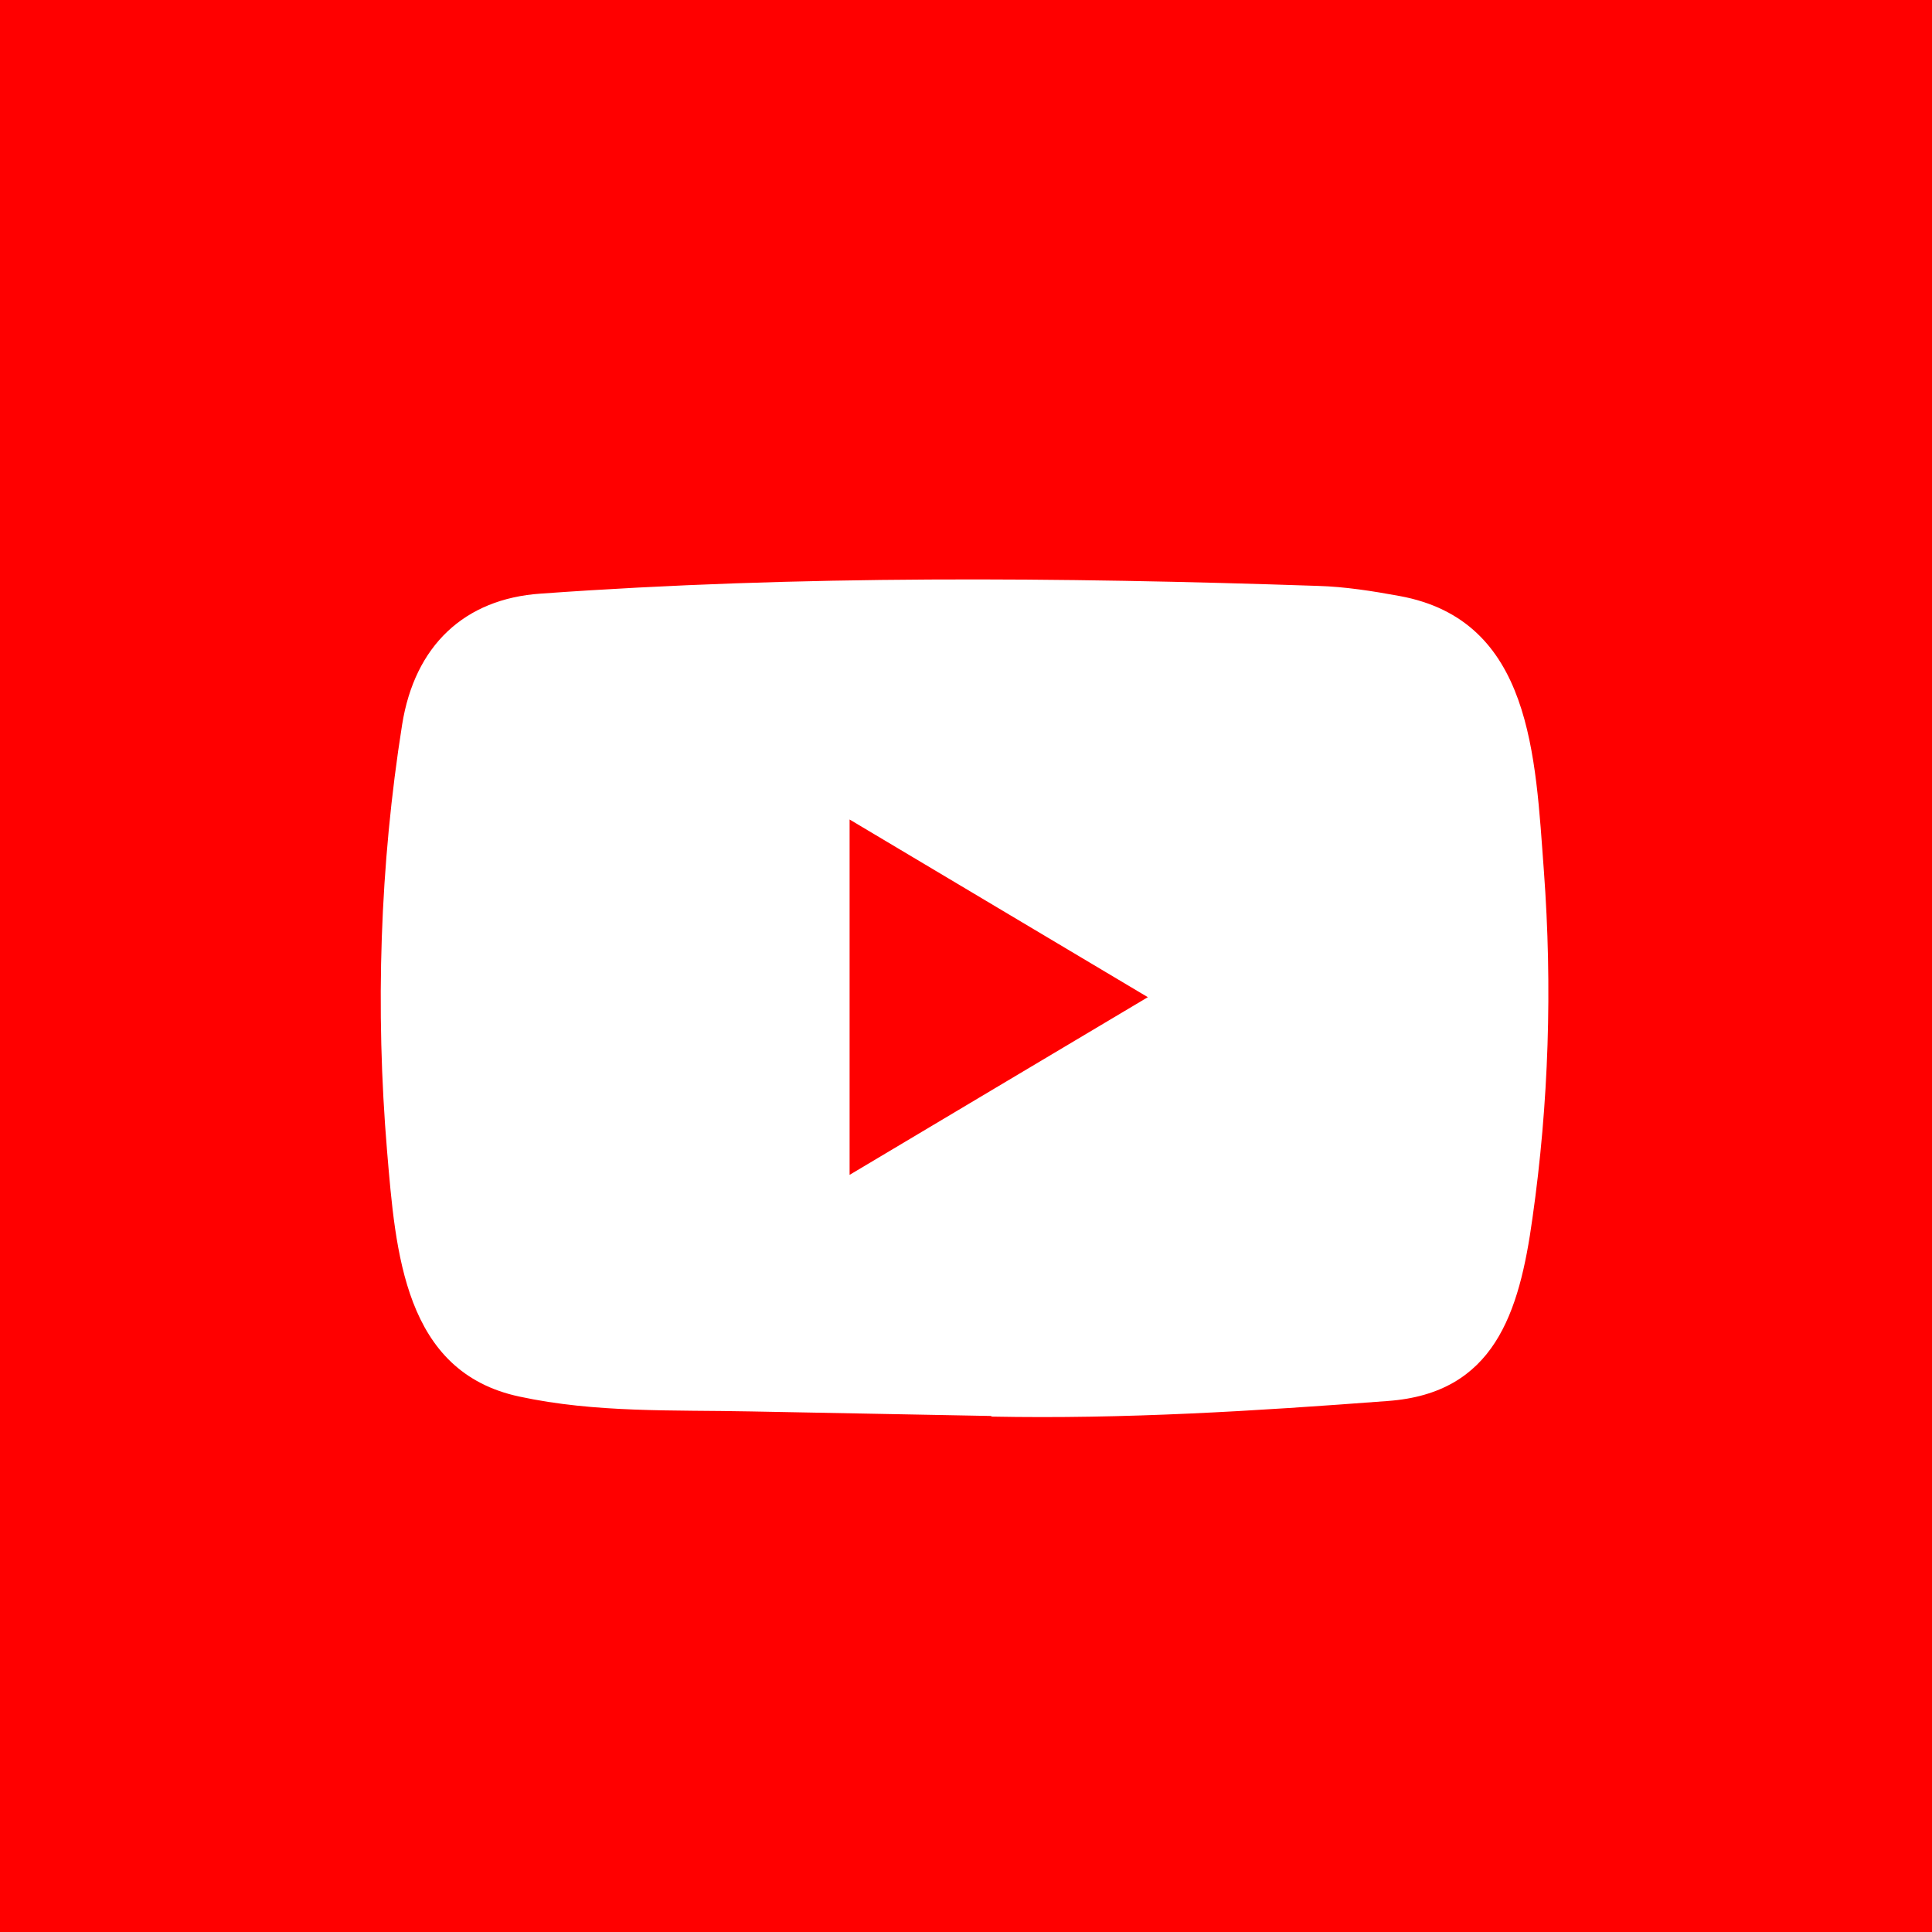
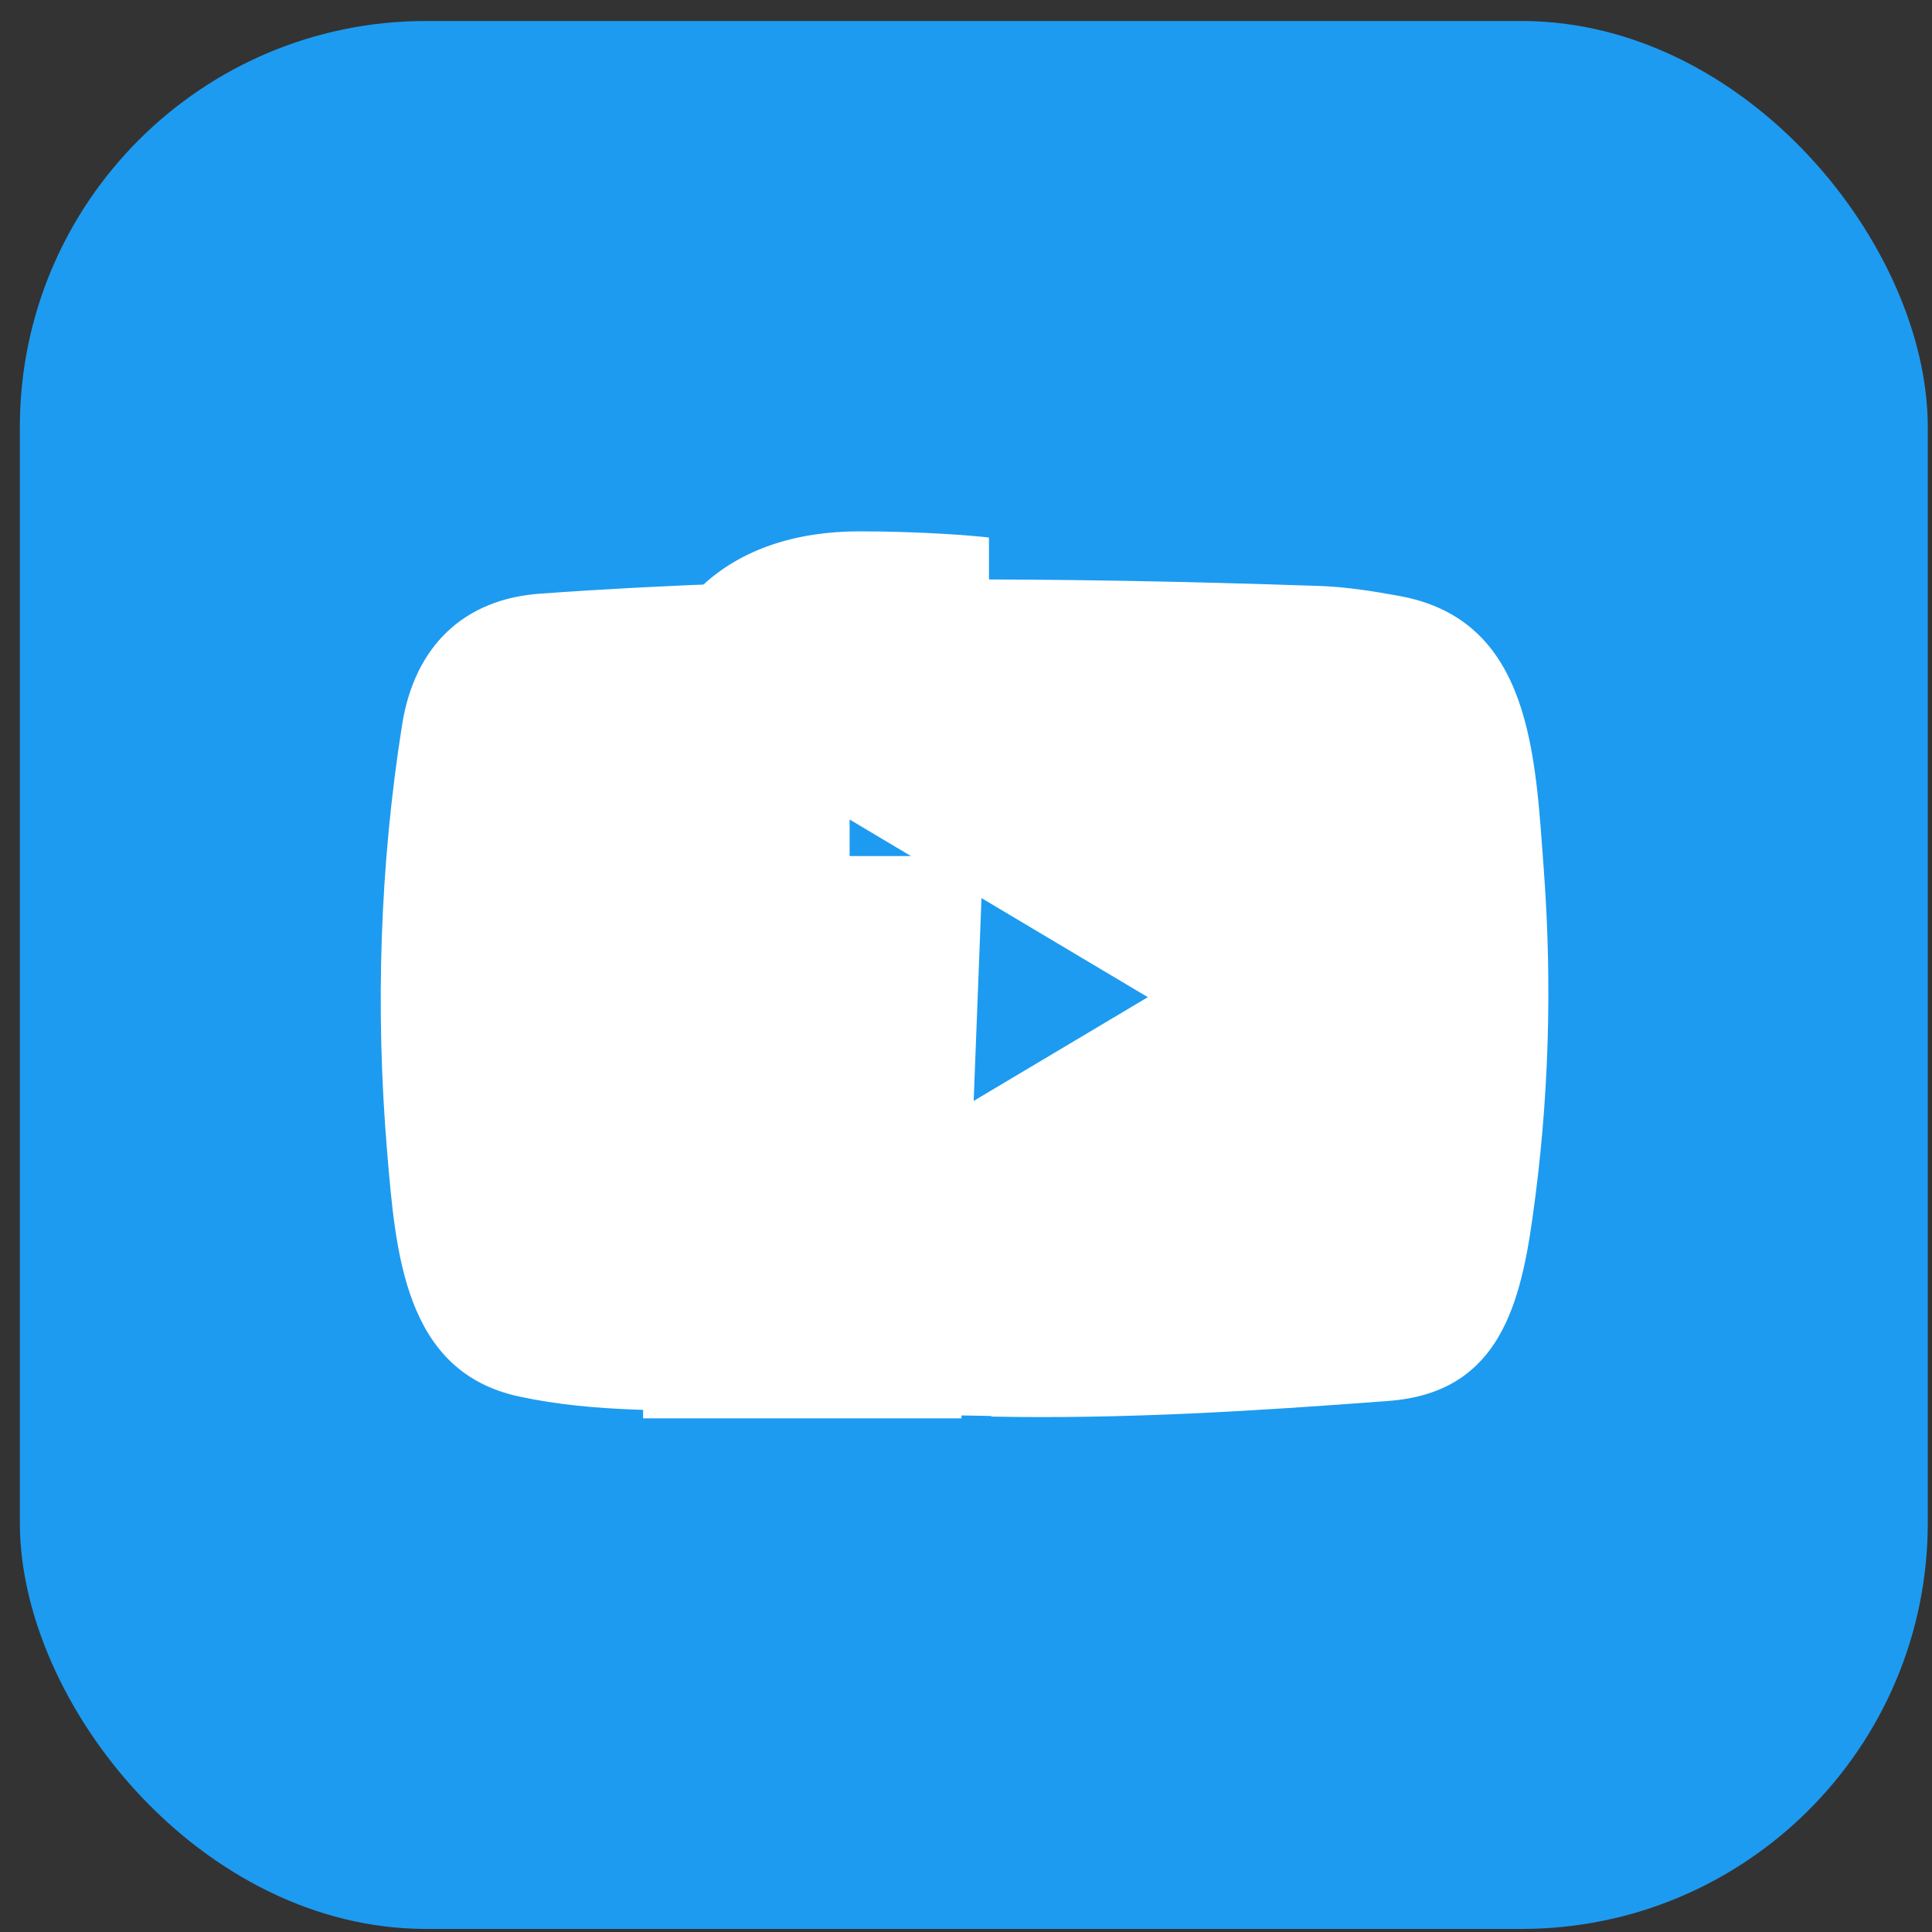
<svg xmlns="http://www.w3.org/2000/svg" width="92" height="92" viewBox="0 0 92 92" fill="none">
  <rect x="0" y="0" width="92" height="92" fill="#333333" stroke="none" />
  <g clip-path="url(#clip0_2650_40419)">
-     <rect width="92" height="92" fill="white" />
-     <path d="M38.064 67.372V48.063H44.871L45.89 40.538H38.063V35.733C38.063 33.554 38.699 32.07 41.98 32.07L46.166 32.068V25.338C45.442 25.246 42.957 25.041 40.067 25.041C34.032 25.041 29.901 28.548 29.901 34.988V40.538H23.076V48.063H29.901V67.372H38.064V67.372Z" fill="white" />
    <rect x="0.945" y="1" width="90.854" height="90.854" rx="19.34" fill="#1D9BF0" />
-     <path d="M37.585 67.356C55.459 67.356 65.233 52.548 65.233 39.707C65.233 39.287 65.225 38.868 65.206 38.451C67.108 37.075 68.749 35.371 70.053 33.419C68.312 34.193 66.438 34.714 64.473 34.949C66.479 33.746 68.019 31.843 68.746 29.575C66.838 30.706 64.751 31.504 62.575 31.933C60.802 30.044 58.278 28.863 55.482 28.863C50.116 28.863 45.764 33.215 45.764 38.579C45.764 39.342 45.849 40.084 46.016 40.795C37.94 40.389 30.778 36.522 25.985 30.642C25.122 32.125 24.668 33.81 24.67 35.526C24.67 38.898 26.385 41.874 28.994 43.615C27.451 43.568 25.942 43.151 24.593 42.4C24.592 42.44 24.592 42.48 24.592 42.524C24.592 47.23 27.941 51.159 32.388 52.049C31.552 52.277 30.691 52.392 29.825 52.391C29.212 52.391 28.601 52.332 27.999 52.216C29.236 56.077 32.823 58.887 37.077 58.965C33.751 61.572 29.561 63.125 25.007 63.125C24.224 63.125 23.45 63.08 22.689 62.99C26.99 65.747 32.097 67.355 37.585 67.355" fill="white" />
-     <path d="M38.889 67.54V48.273H45.783L46.815 40.764H38.889V35.97C38.889 33.796 39.533 32.315 42.856 32.315L47.094 32.313V25.597C46.361 25.506 43.845 25.302 40.918 25.302C34.807 25.302 30.624 28.801 30.624 35.227V40.764H23.713V48.273H30.624V67.54H38.889V67.54Z" fill="white" />
-     <rect y="-6.10352e-05" width="92" height="92" fill="#FF0000" />
+     <path d="M38.889 67.54H45.783L46.815 40.764H38.889V35.97C38.889 33.796 39.533 32.315 42.856 32.315L47.094 32.313V25.597C46.361 25.506 43.845 25.302 40.918 25.302C34.807 25.302 30.624 28.801 30.624 35.227V40.764H23.713V48.273H30.624V67.54H38.889V67.54Z" fill="white" />
    <path d="M47.163 67.427L35.756 67.211C32.063 67.136 28.36 67.286 24.739 66.505C19.231 65.338 18.84 59.616 18.432 54.816C17.869 48.068 18.087 41.198 19.149 34.506C19.748 30.751 22.108 28.511 25.756 28.267C38.07 27.382 50.467 27.487 62.754 27.9C64.052 27.938 65.359 28.145 66.638 28.38C72.955 29.528 73.109 36.013 73.518 41.471C73.926 46.987 73.754 52.53 72.974 58.008C72.347 62.543 71.149 66.346 66.094 66.713C59.759 67.193 53.57 67.58 47.218 67.457C47.218 67.427 47.181 67.427 47.163 67.427ZM40.457 55.946C45.231 53.103 49.913 50.308 54.659 47.485C49.877 44.642 45.203 41.847 40.457 39.024V55.946Z" fill="white" />
  </g>
  <defs>
    <clipPath id="clip0_2650_40419">
      <rect width="92" height="92" fill="white" />
    </clipPath>
  </defs>
</svg>